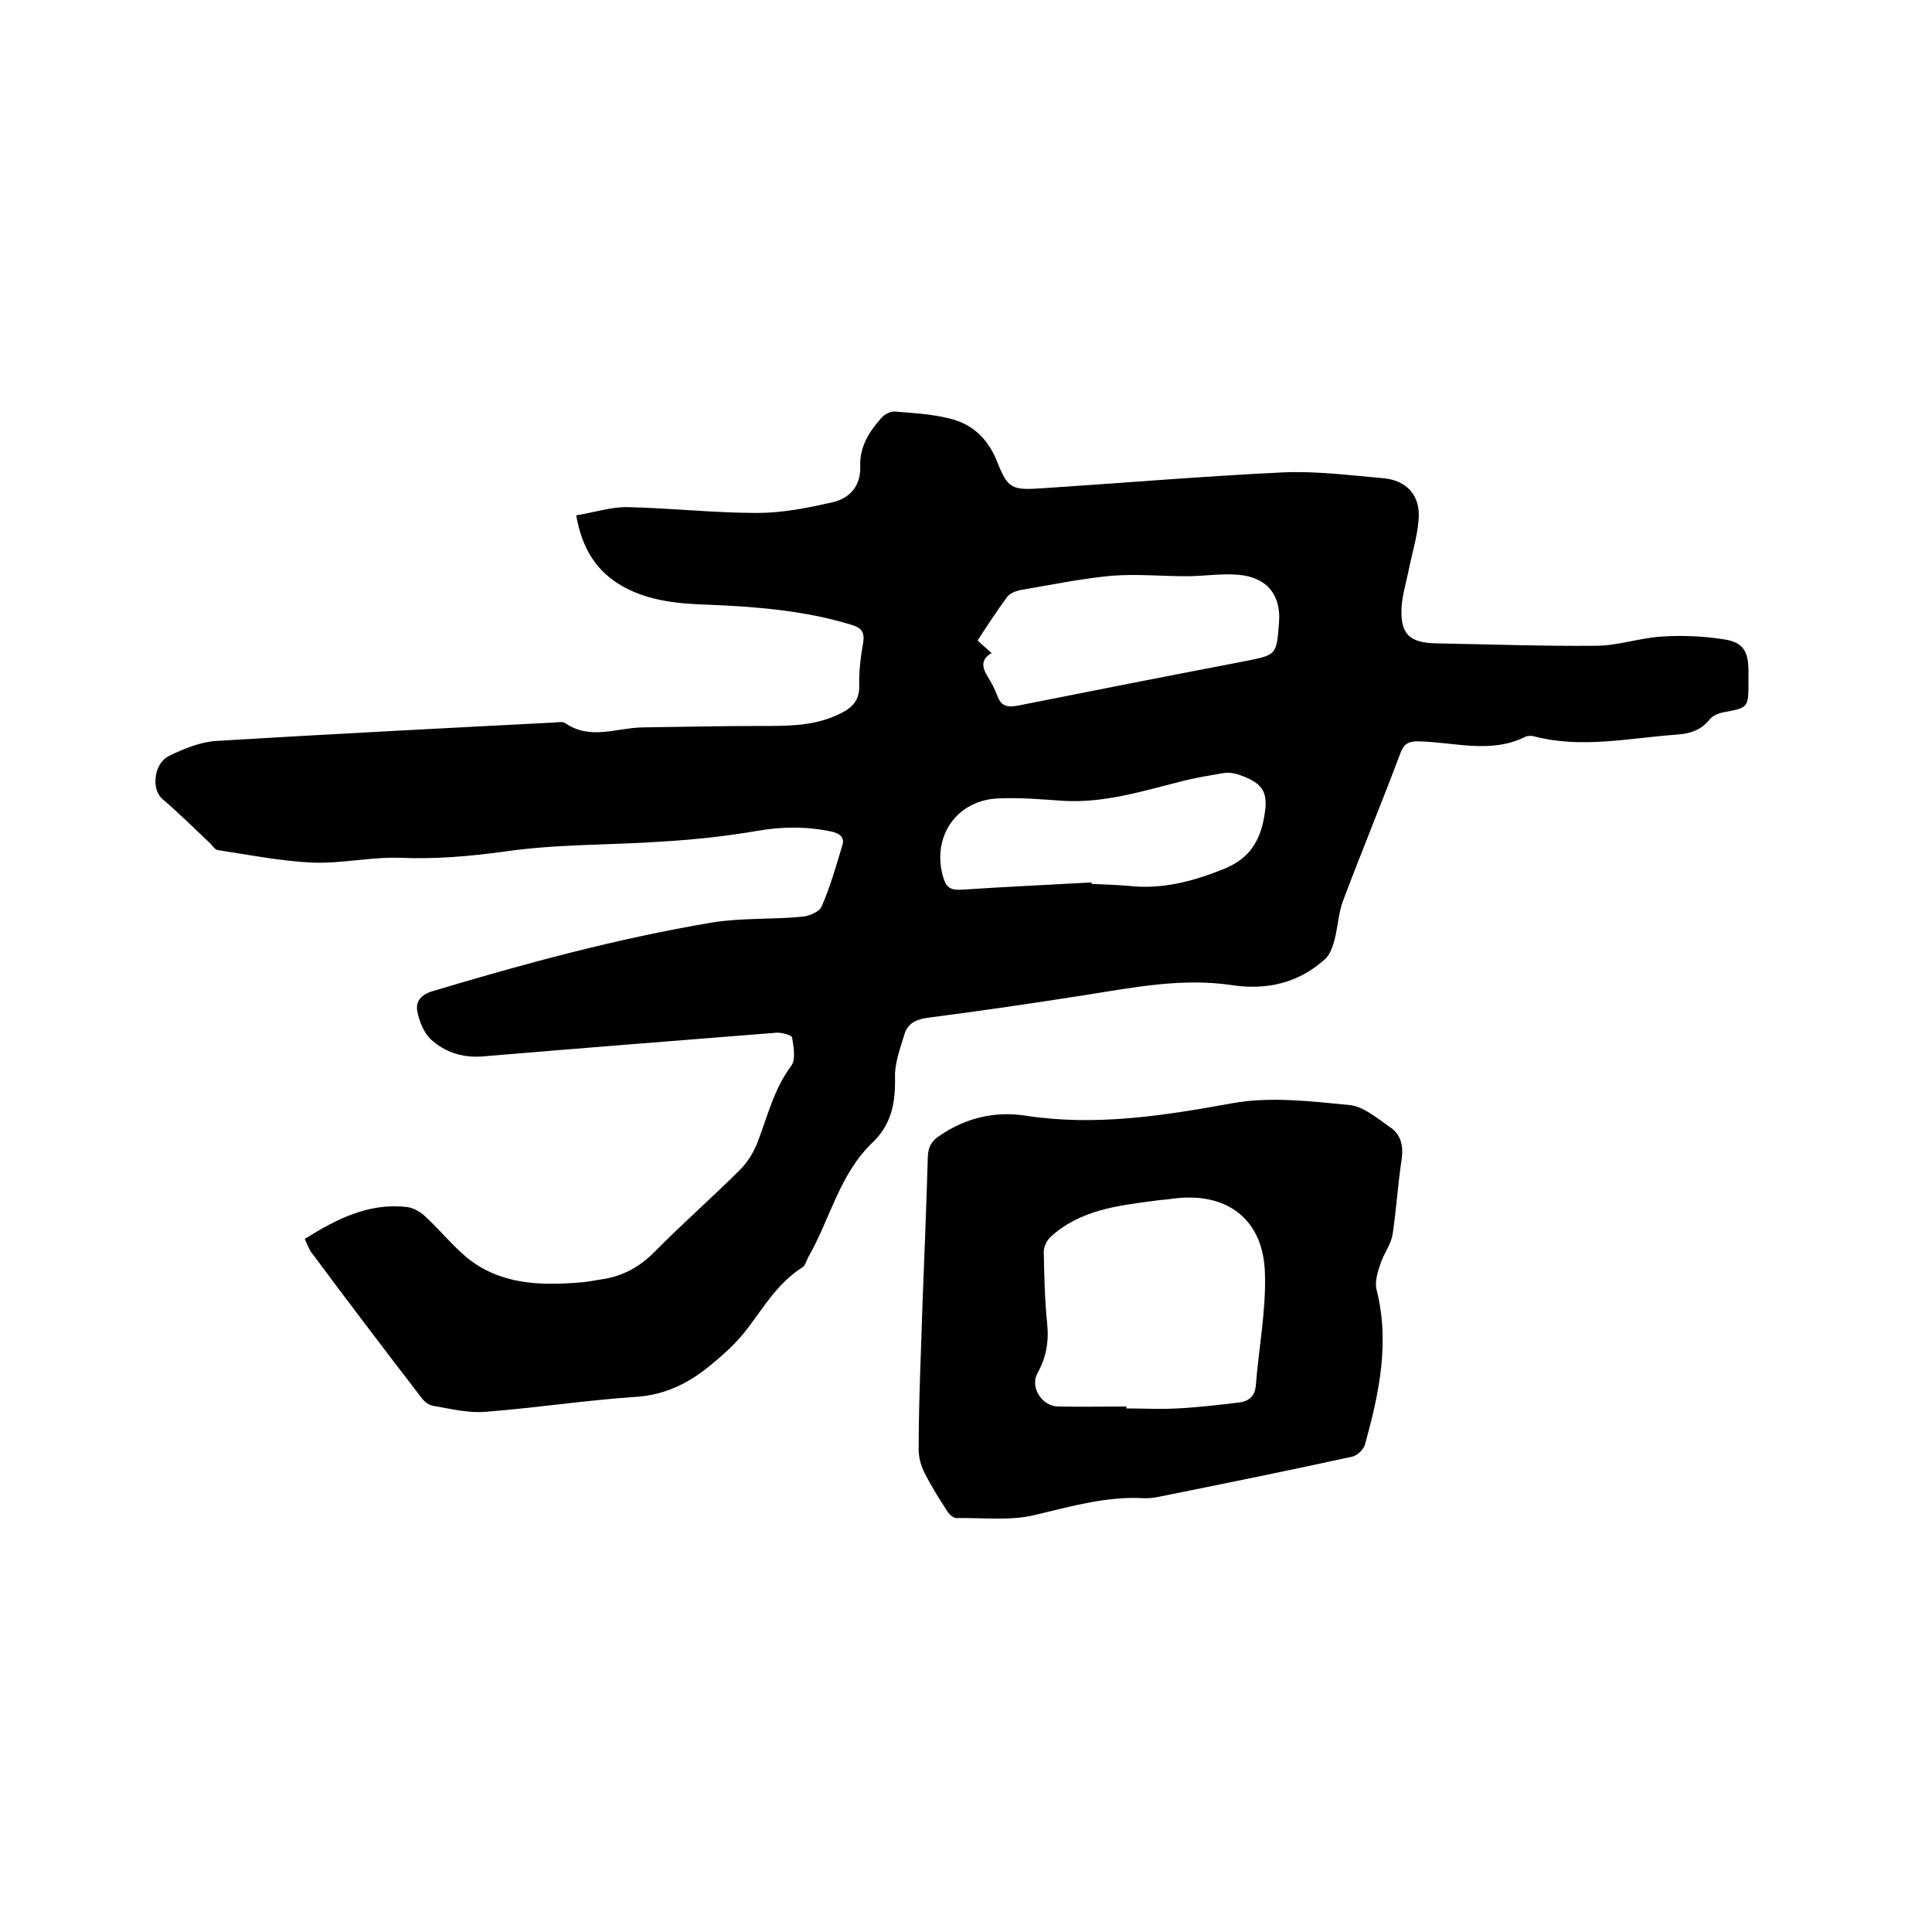
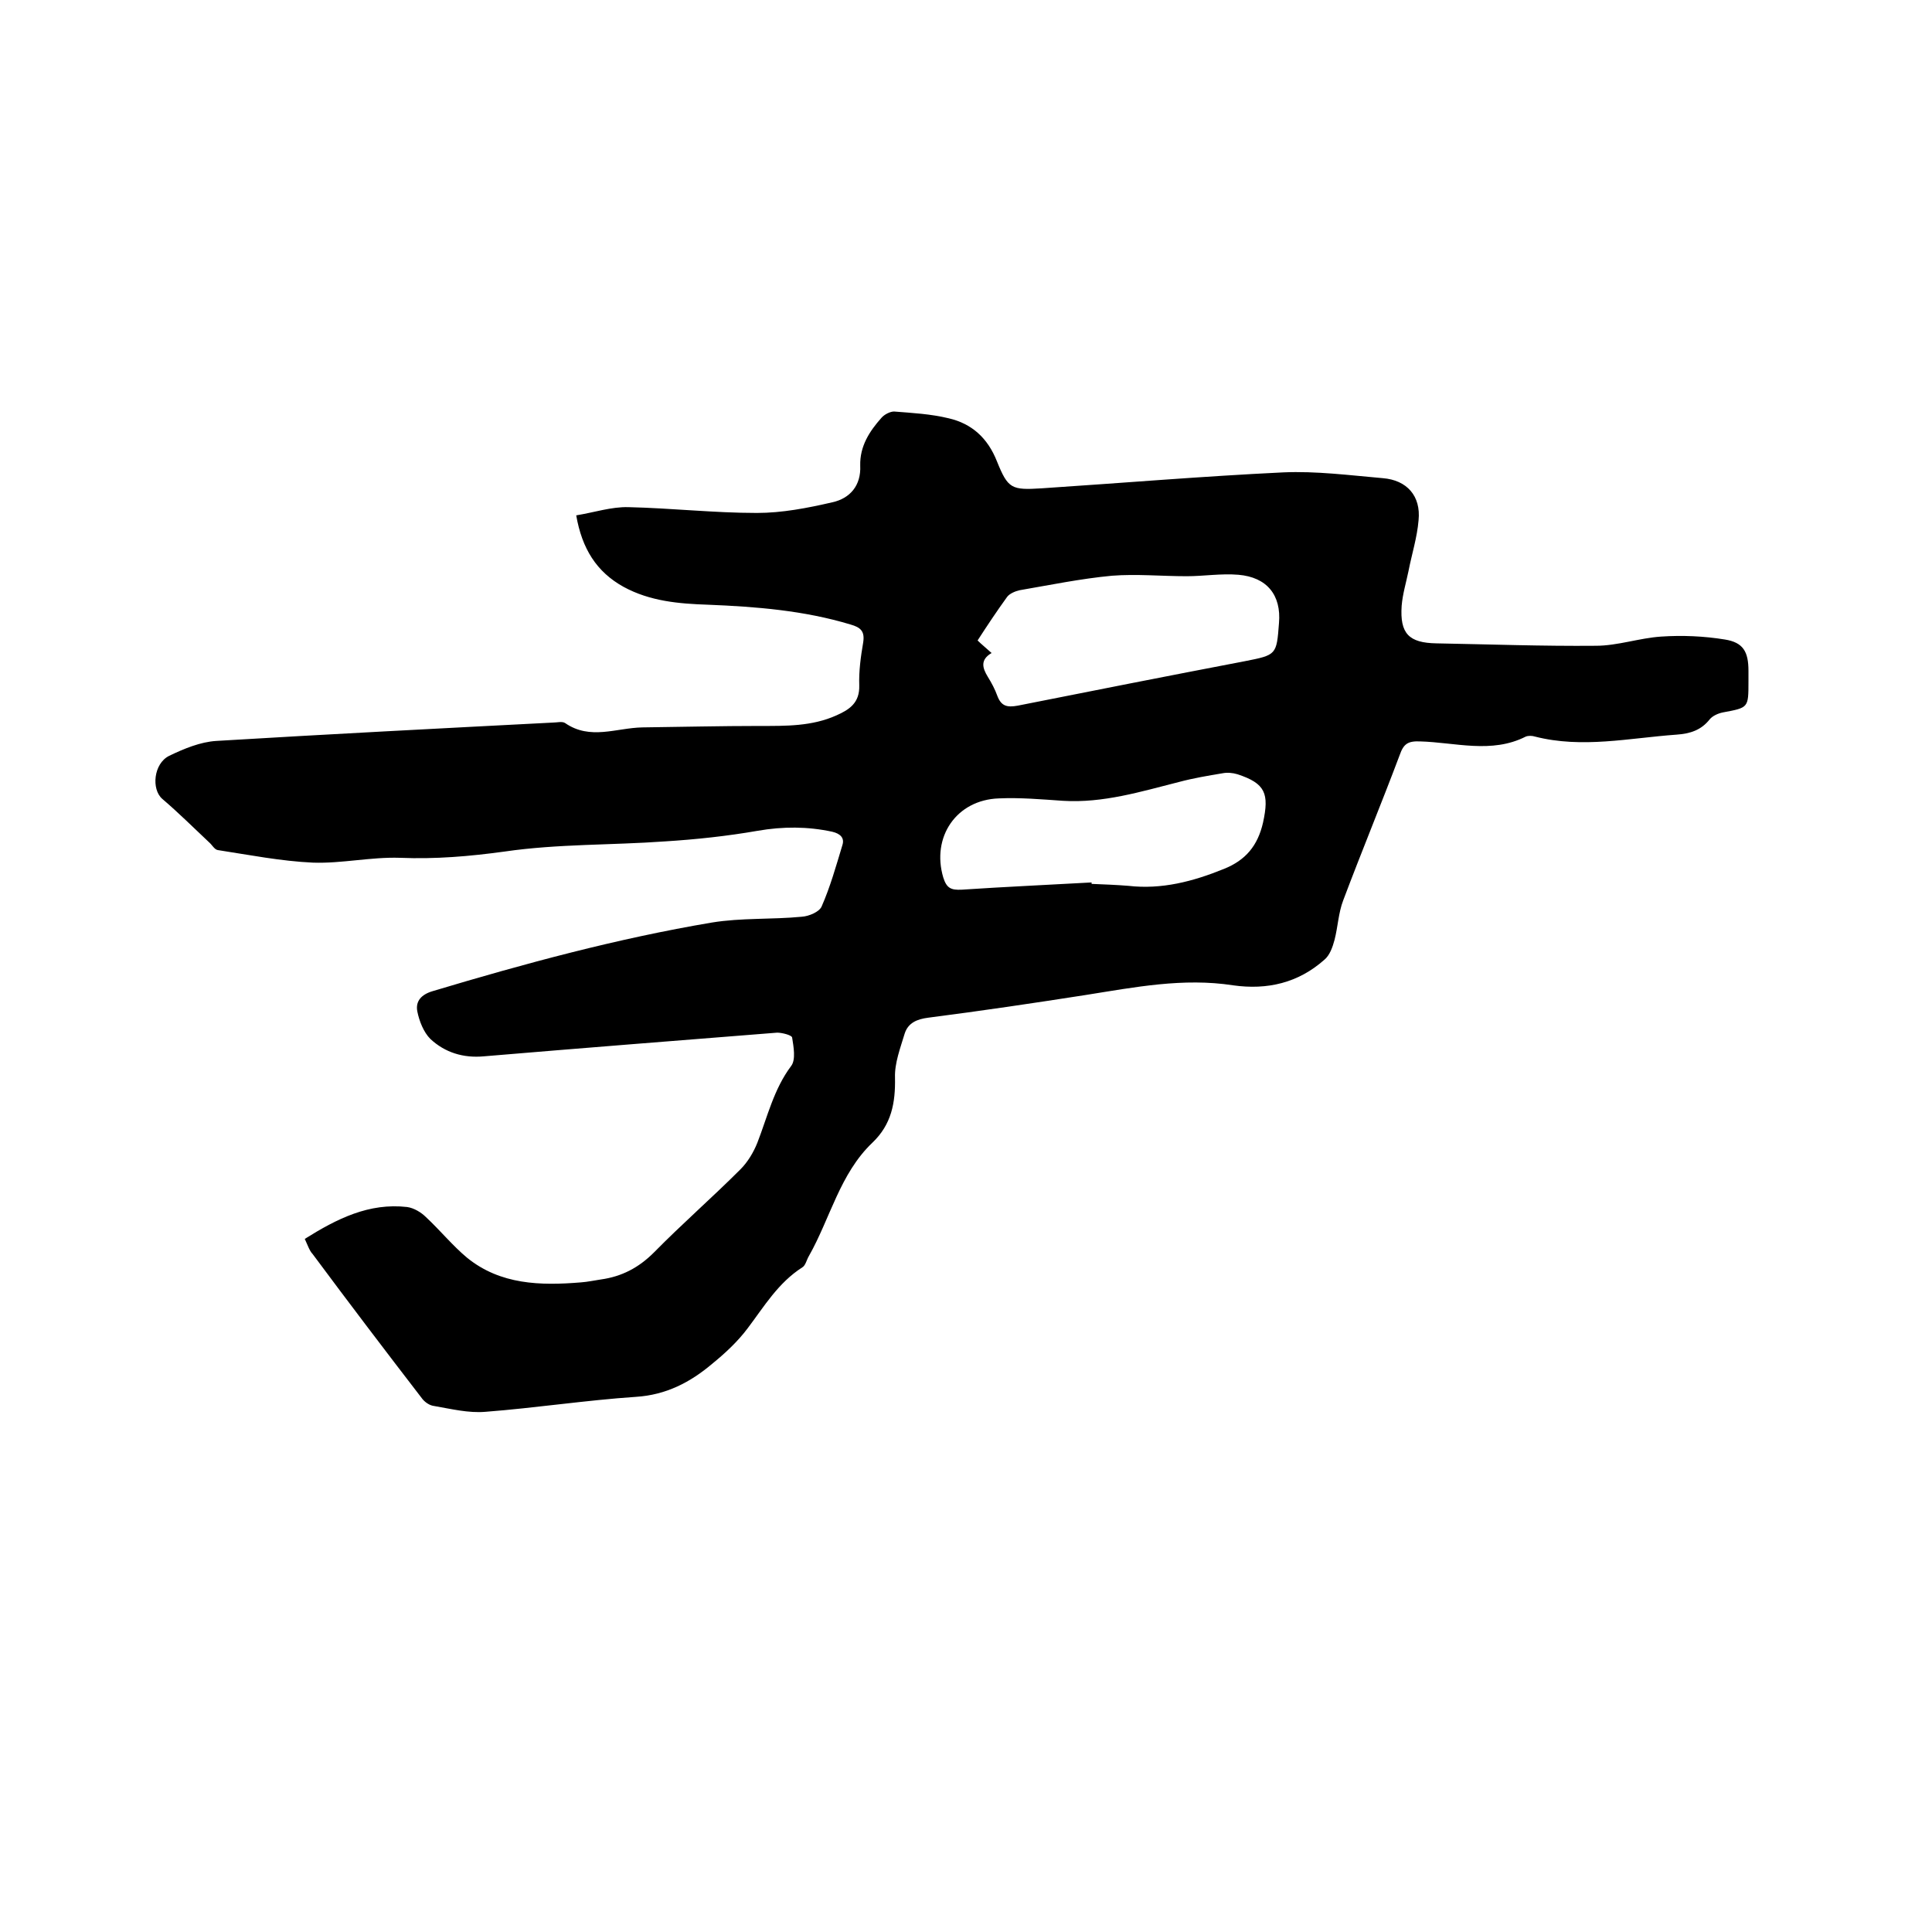
<svg xmlns="http://www.w3.org/2000/svg" enable-background="new 0 0 400 400" viewBox="0 0 400 400">
  <path d="m63.1 256.5c6.7-4.2 13.3-7.5 21.2-6.6 1.4.2 2.9 1.1 3.9 2.1 2.9 2.7 5.5 5.9 8.5 8.4 6.9 5.6 15.2 5.8 23.6 5.1 1.4-.1 2.7-.4 4.1-.6 4.3-.6 7.8-2.4 11-5.6 5.8-5.9 12-11.3 17.9-17.2 1.5-1.5 2.7-3.5 3.5-5.5 2.1-5.4 3.4-11.1 7-15.9 1-1.3.5-4 .2-5.9-.1-.5-2.1-1-3.1-1-20.2 1.6-40.5 3.2-60.7 4.9-4.3.4-8.1-.8-11.1-3.6-1.4-1.4-2.3-3.7-2.7-5.7-.4-2.1.8-3.5 3.2-4.2 19-5.7 38.2-10.9 57.8-14.2 6.1-1 12.4-.6 18.6-1.2 1.5-.1 3.6-1 4.1-2.1 1.8-4.1 3-8.4 4.3-12.7.5-1.5-.4-2.4-2.1-2.8-5.1-1.1-10.2-1.1-15.4-.2-6.3 1.1-12.8 1.8-19.2 2.2-11.1.8-22.2.5-33.2 2.1-7.3 1-14.3 1.6-21.7 1.3-6-.2-12 1.2-18 1-6.6-.3-13.2-1.6-19.7-2.6-.7-.1-1.2-1.1-1.8-1.6-3.2-3-6.3-6.1-9.7-9-2.3-2-1.8-7.3 1.4-8.9 3.1-1.5 6.5-2.9 9.8-3.1 23.2-1.4 46.5-2.6 69.7-3.8.8 0 1.9-.3 2.5.1 5.2 3.6 10.6 1 16 .9 8.1-.1 16.2-.3 24.3-.3 5.4 0 10.8.1 15.9-2.2 2.7-1.2 4.8-2.6 4.7-6.2-.1-2.9.3-5.9.8-8.8.4-2.4-.5-3.2-2.6-3.8-9.6-2.9-19.5-3.7-29.5-4.1-6-.2-12-.7-17.5-3.7-5.6-3.1-8.6-7.9-9.8-14.8 3.7-.6 7.3-1.8 10.8-1.7 8.9.2 17.7 1.2 26.6 1.2 5.2 0 10.4-1 15.6-2.2 3.7-.8 6-3.5 5.8-7.6-.1-4 1.9-7.1 4.4-9.9.6-.7 1.8-1.3 2.6-1.3 3.8.3 7.6.5 11.3 1.4 4.8 1.1 8.1 4.1 10 8.9 2.3 5.7 3 6 9.3 5.6 16.7-1.1 33.3-2.5 50-3.3 6.8-.3 13.7.6 20.6 1.2 5 .4 7.9 3.7 7.4 8.7-.3 3.6-1.4 7-2.1 10.6-.5 2.4-1.2 4.7-1.4 7.1-.4 5.8 1.5 7.7 7.2 7.8 11 .2 22 .6 33 .5 4.5 0 9-1.6 13.5-1.9 4.4-.3 8.9-.1 13.2.6 3.8.6 4.9 2.5 4.9 6.5v2.2c0 5.5 0 5.4-5.3 6.4-1 .2-2.1.7-2.7 1.4-1.8 2.3-4.1 3-6.9 3.2-9.8.7-19.5 2.9-29.3.4-.6-.2-1.4-.2-1.9 0-7.1 3.6-14.6 1.2-21.9 1-2.5-.1-3.4.5-4.2 2.8-3.8 10.1-7.9 20-11.7 30.1-1 2.6-1.1 5.5-1.8 8.2-.4 1.5-1 3.2-2.1 4.1-5.4 4.8-11.8 6.3-18.9 5.3-10.3-1.6-20.4.4-30.5 2-10.9 1.7-21.7 3.3-32.6 4.7-2.4.3-4.2 1.1-4.9 3.3-.9 3-2.1 6.1-2 9.1.1 5.2-.7 9.7-4.7 13.5-6.7 6.4-8.7 15.6-13.1 23.4-.5.8-.7 2-1.4 2.4-5 3.2-7.9 8.1-11.3 12.6-2.1 2.8-4.7 5.2-7.4 7.4-4.5 3.8-9.5 6.4-15.7 6.8-10.4.7-20.8 2.3-31.2 3.1-3.5.3-7.1-.6-10.6-1.2-.9-.1-1.8-.7-2.4-1.4-7.7-10-15.3-20-22.8-30.1-.6-.6-1-1.8-1.6-3.1zm142.2-121.3c-2.4 1.4-1.9 3.1-.8 4.9.8 1.3 1.5 2.6 2 4 .8 2.1 2 2.4 4.2 2 15.6-3.1 31.3-6.2 47-9.2 6.6-1.3 6.6-1.3 7.1-7.9.5-5.8-2.5-9.5-8.4-10-3.6-.3-7.2.3-10.7.3-5.2 0-10.4-.5-15.5-.1-6.4.6-12.7 1.9-19.1 3-.9.2-2.1.7-2.6 1.4-2.1 2.9-4.1 5.9-6.1 9 .8.8 1.7 1.5 2.9 2.6zm20.7 47.5v.3c2.5.1 5.1.2 7.6.4 6.9.8 13.4-.9 19.8-3.5 4.5-1.8 7-4.8 8.1-9.6 1.3-6 .5-8.1-5.3-10-1-.3-2.1-.4-3.1-.2-3 .5-6 1-9 1.8-7.9 2-15.7 4.4-24 3.9-4.4-.3-8.9-.7-13.3-.5-8.8.3-14 8-11.5 16.4.7 2.2 1.6 2.6 3.8 2.5 9-.6 18-1 26.9-1.5z" />
-   <path d="m191 269.8c.4-10.1.8-20.3 1.1-30.4.1-2.1.9-3.3 2.5-4.3 5.4-3.7 11.5-5.1 17.8-4.1 14.5 2.2 28.5 0 42.8-2.6 7.8-1.4 16.2-.4 24.3.4 2.8.3 5.6 2.7 8.2 4.5 2.3 1.5 2.9 3.8 2.5 6.7-.8 5.2-1.1 10.5-1.9 15.7-.4 2.1-1.9 4-2.5 6-.6 1.7-1.2 3.7-.8 5.3 2.8 11 .5 21.6-2.4 32.1-.3 1-1.6 2.3-2.7 2.5-13.3 2.9-26.6 5.6-40 8.3-.9.2-1.9.3-2.8.3-7.9-.5-15.4 1.7-23 3.5-5.1 1.2-10.7.5-16.1.6-.7 0-1.6-.9-2-1.6-1.6-2.5-3.2-5-4.5-7.6-.8-1.5-1.3-3.3-1.3-5 0-10.2.5-20.3.8-30.3zm42.2 21.4v.4c3.5 0 7 .2 10.5 0 4.2-.2 8.4-.7 12.6-1.2 2.1-.2 3.5-1.2 3.7-3.5.6-7.7 2.1-15.3 1.9-23-.2-11.5-7.9-17.3-19.3-15.7-1.2.2-2.3.2-3.5.4-7.7 1-15.4 1.9-21.5 7.4-.8.7-1.5 2.1-1.5 3.1.1 5 .2 10 .7 14.9.4 3.7-.2 7.1-2 10.3-1.6 2.9.9 6.8 4.2 6.9 4.7.1 9.4 0 14.2 0z" />
</svg>